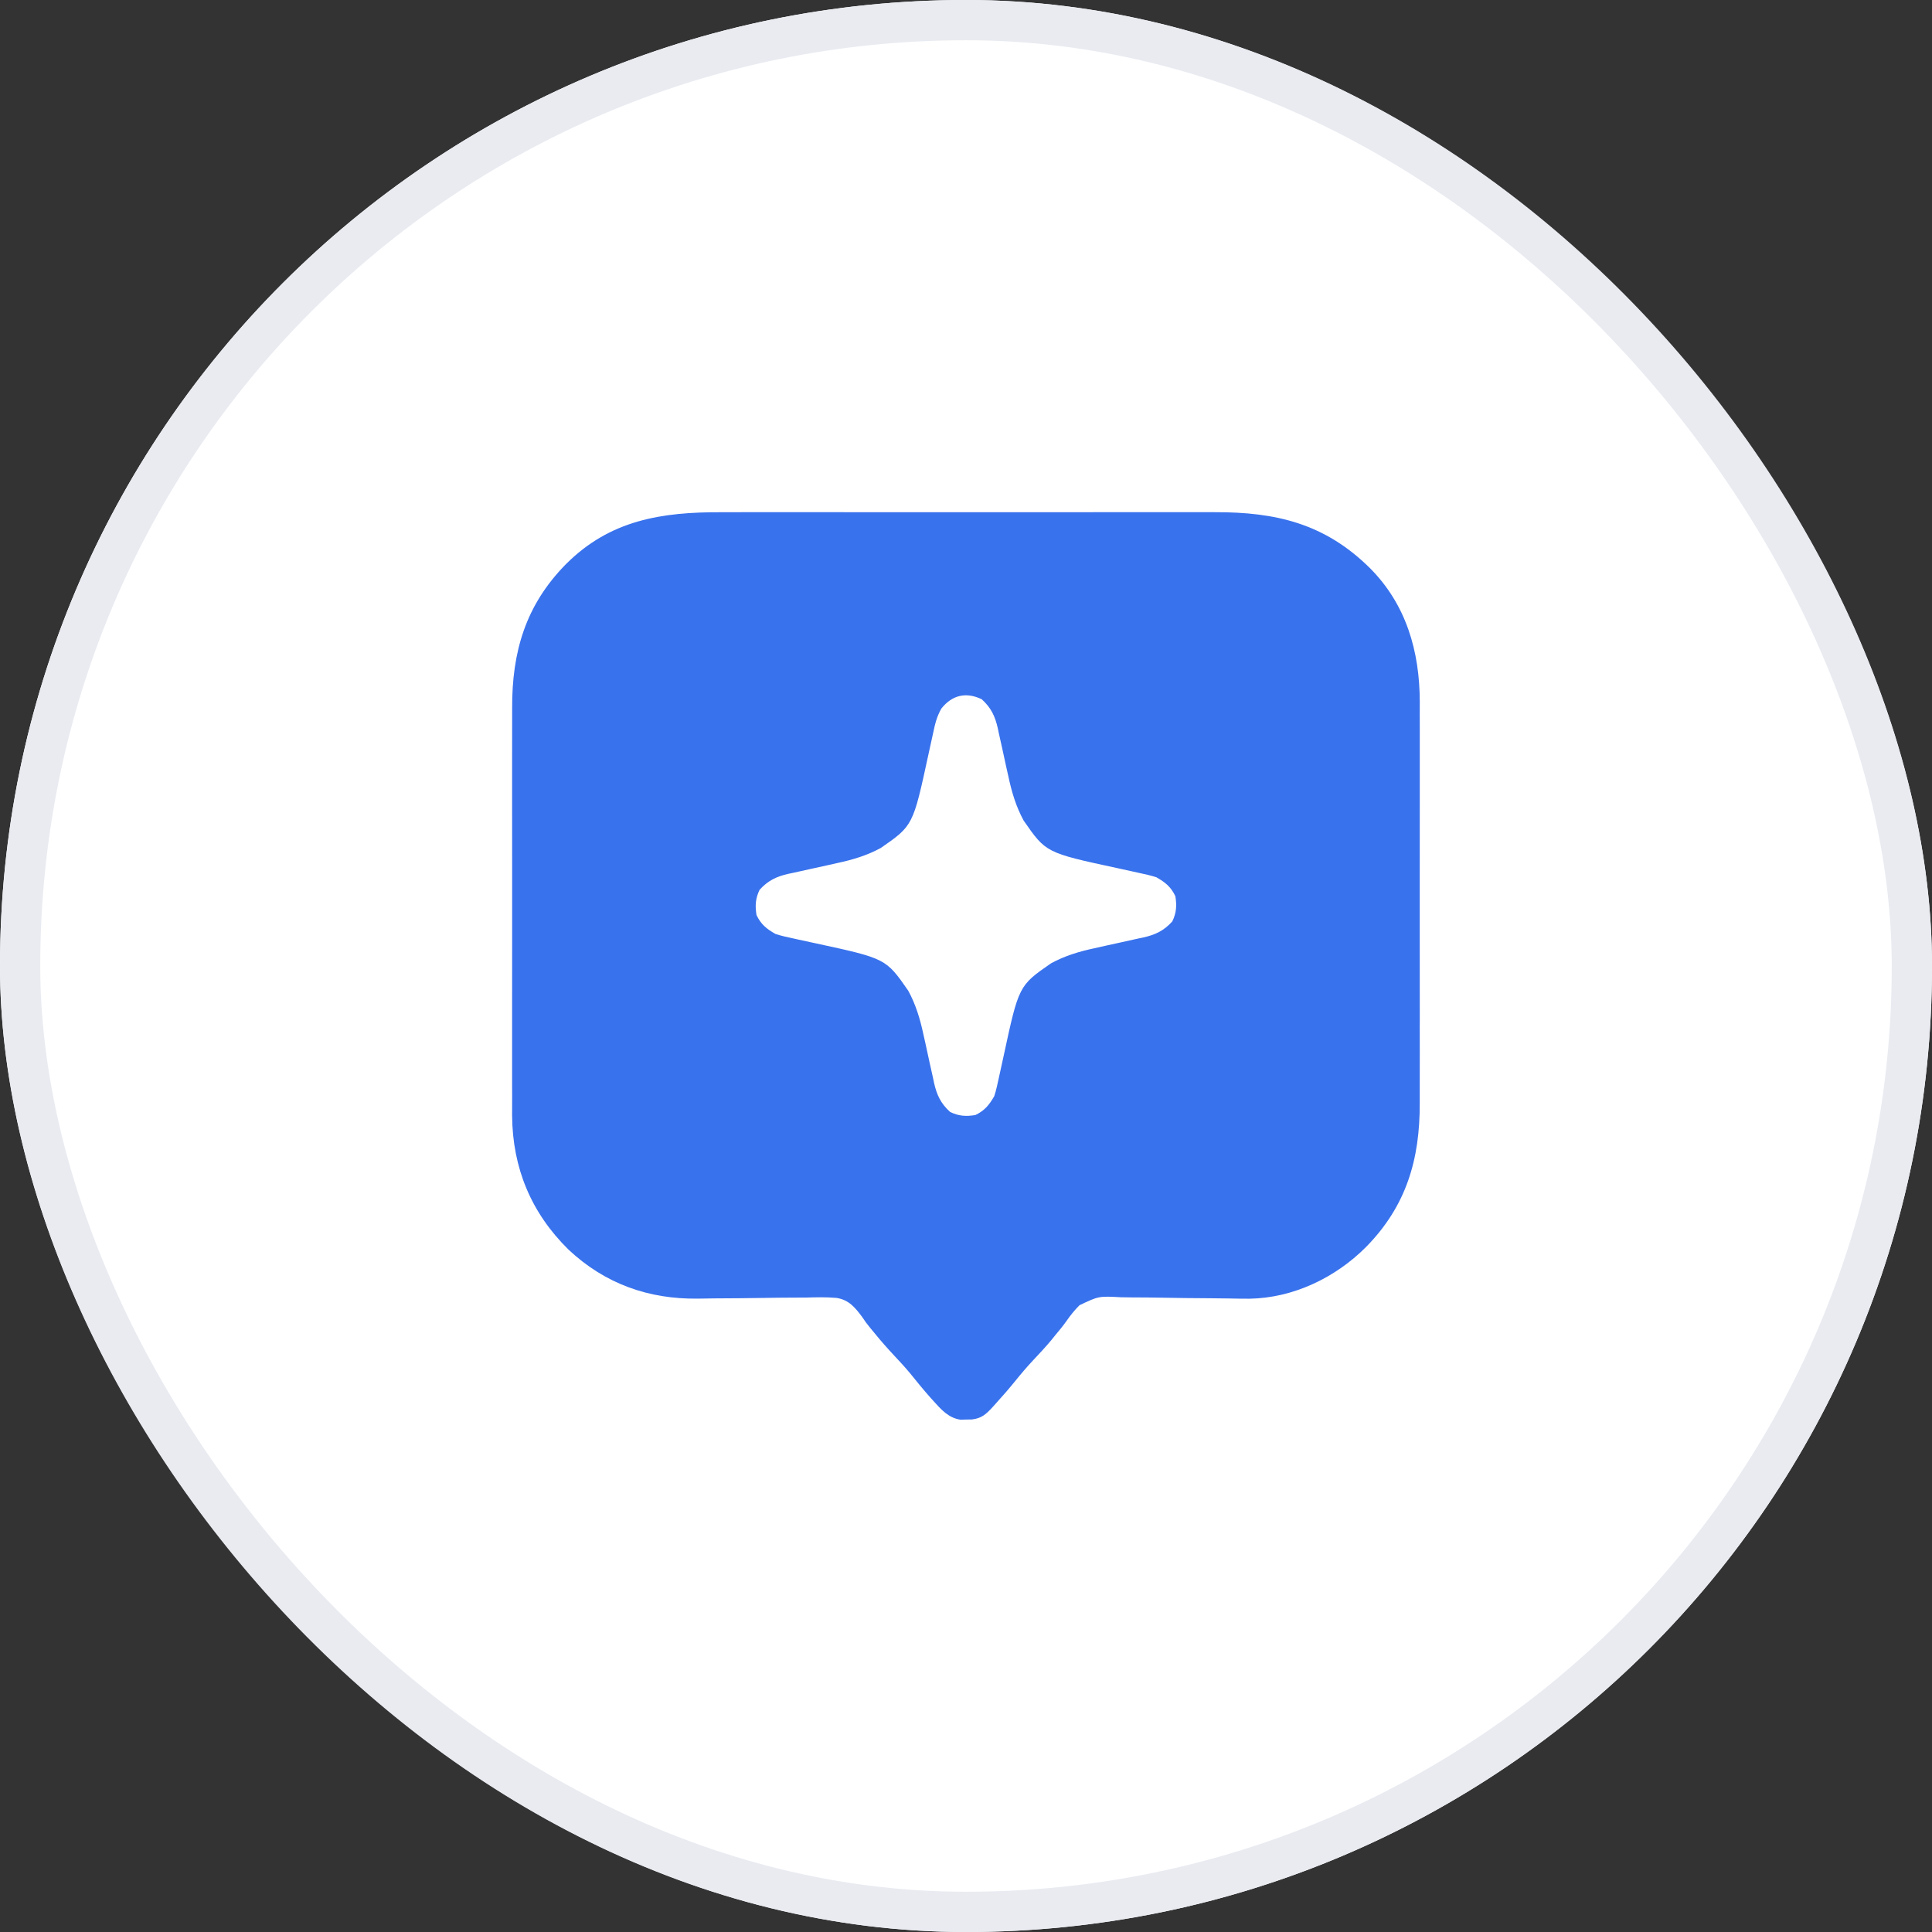
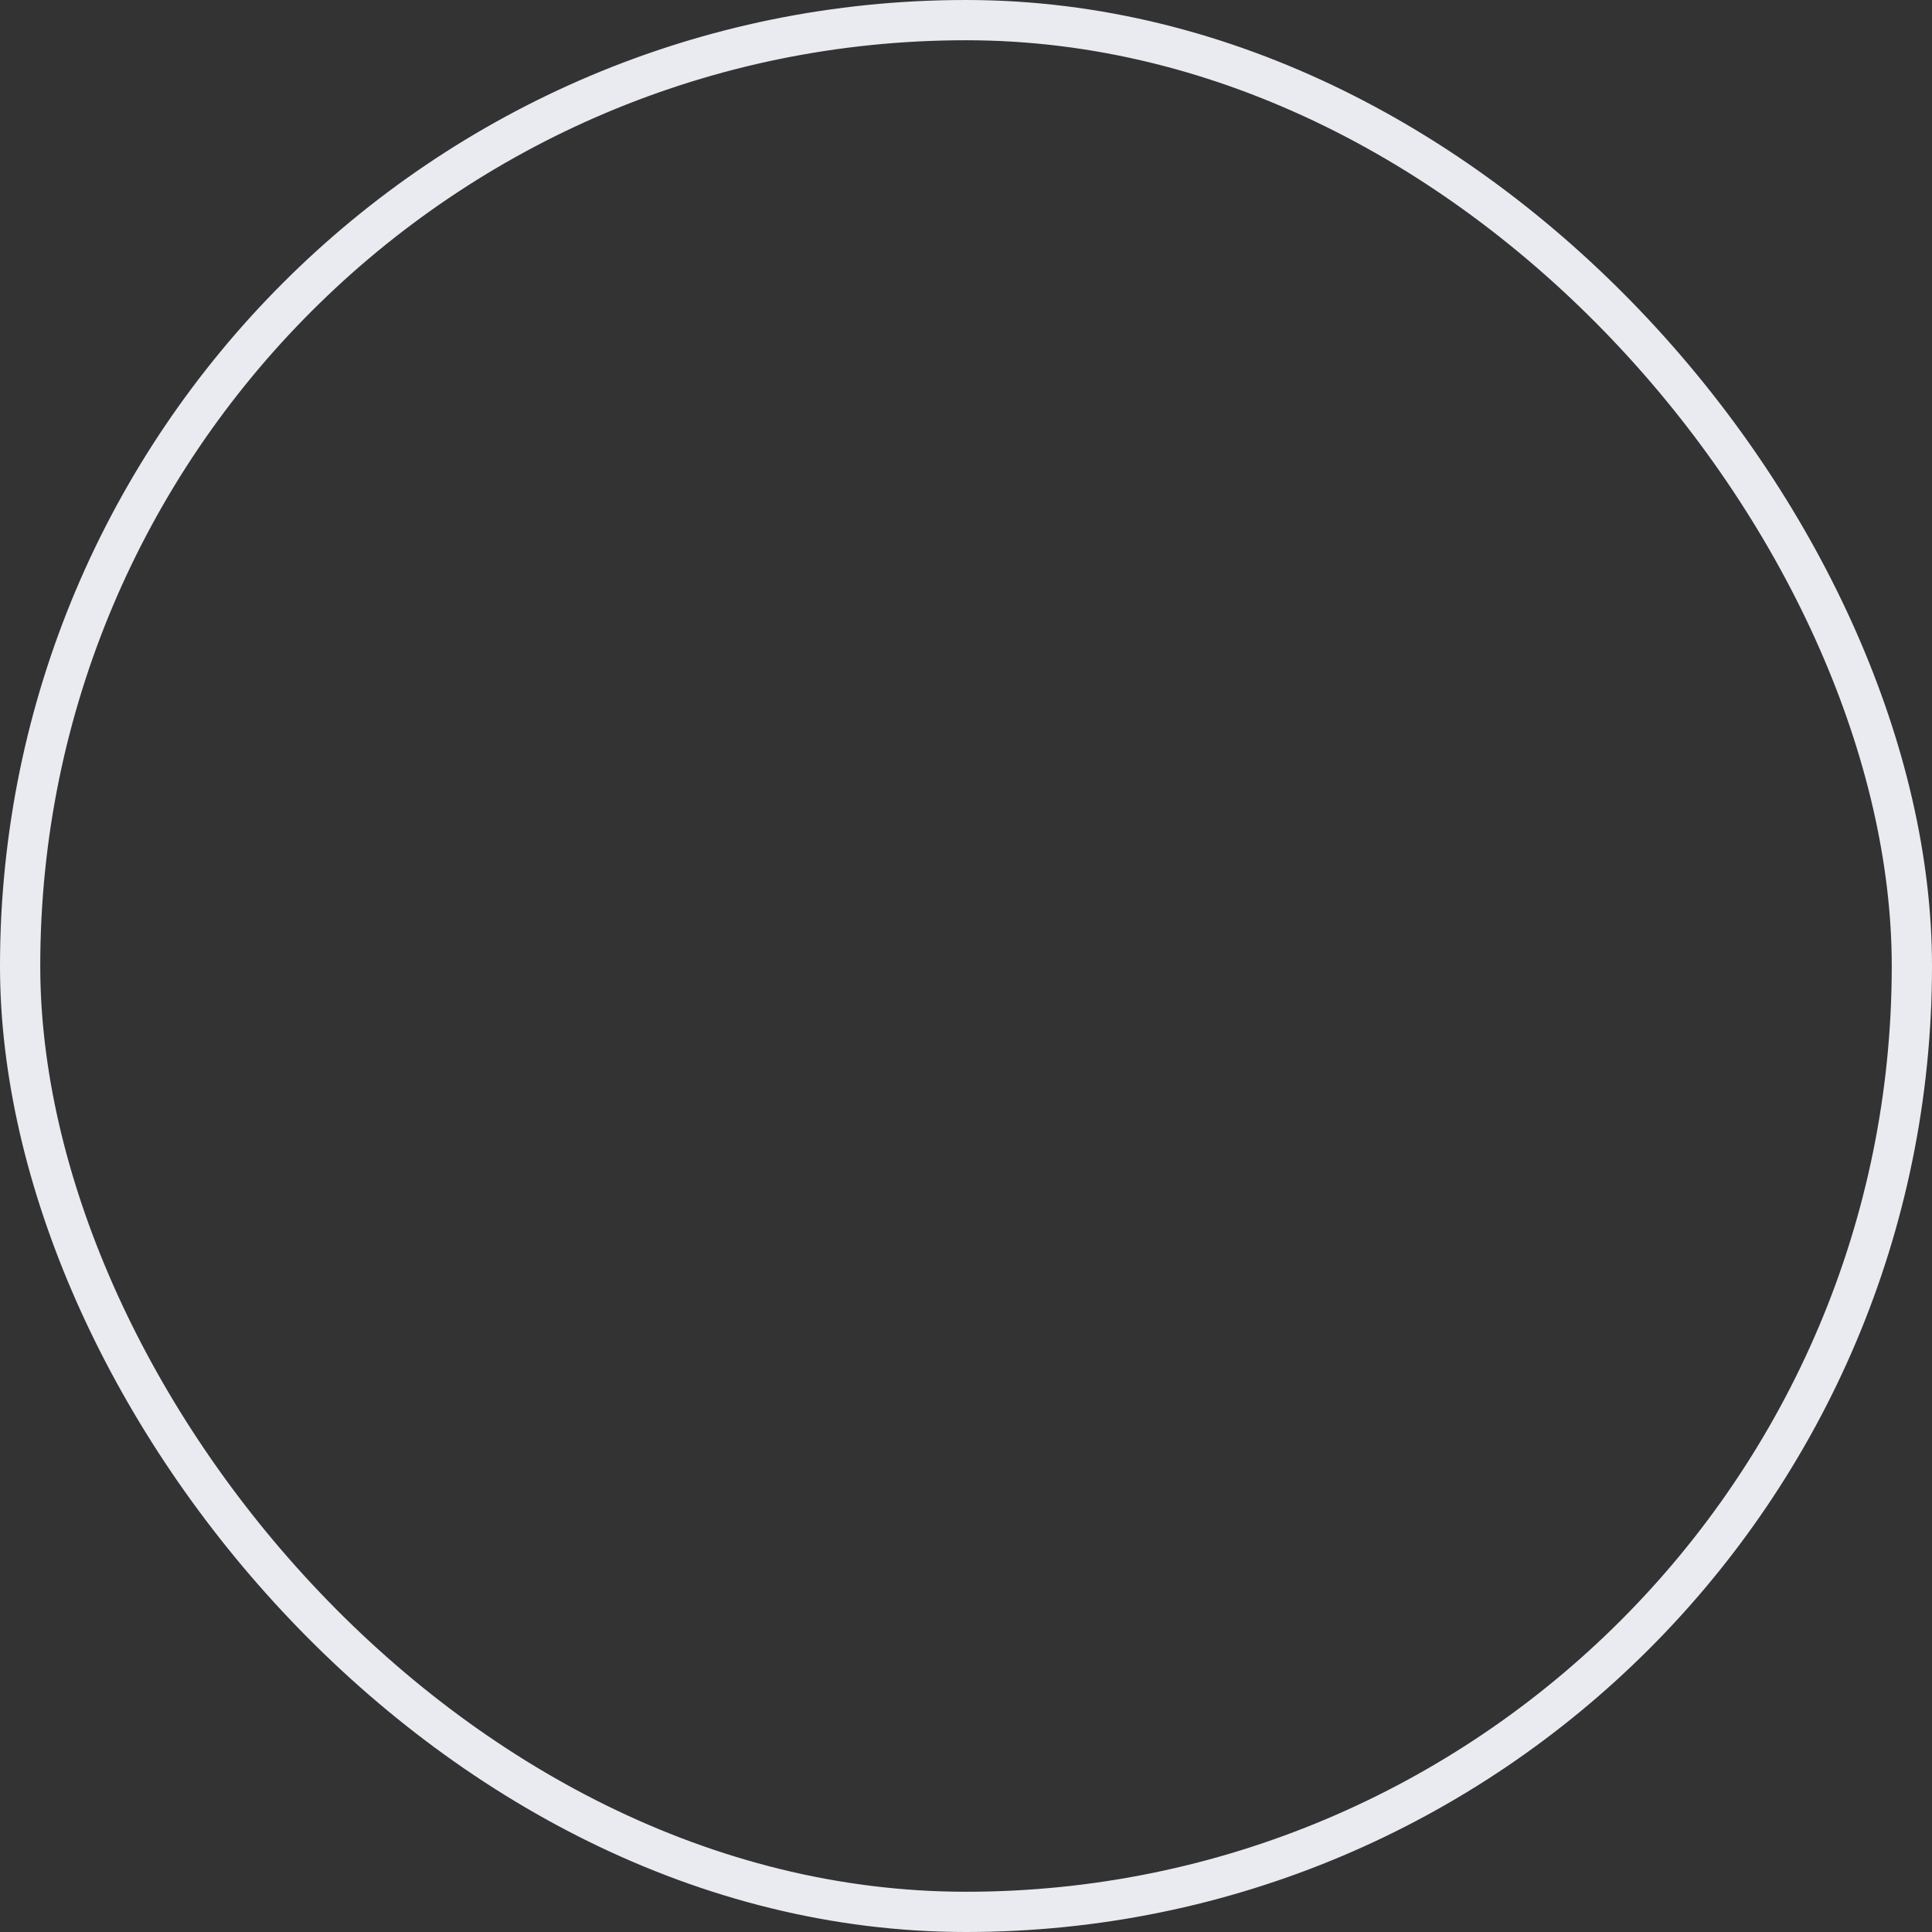
<svg xmlns="http://www.w3.org/2000/svg" width="48" height="48" viewBox="0 0 48 48" fill="none">
  <rect x="0" y="0" width="48" height="48" fill="#333333" stroke="none" />
-   <rect width="48" height="48" rx="24" fill="white" />
  <g clip-path="url(#clip0_923_784)">
-     <path d="M17.925 12.726C18.105 12.726 18.285 12.725 18.464 12.725C18.815 12.724 19.166 12.724 19.516 12.725C19.802 12.725 20.087 12.725 20.372 12.725C20.413 12.725 20.454 12.725 20.496 12.725C20.579 12.725 20.662 12.725 20.744 12.725C21.519 12.724 22.294 12.725 23.069 12.726C23.733 12.726 24.396 12.726 25.06 12.726C25.832 12.725 26.605 12.724 27.377 12.725C27.46 12.725 27.542 12.725 27.625 12.725C27.665 12.725 27.706 12.725 27.748 12.725C28.032 12.725 28.317 12.725 28.602 12.724C28.949 12.724 29.296 12.724 29.644 12.725C29.821 12.726 29.997 12.726 30.174 12.725C31.704 12.72 32.915 13.009 34.03 14.109C34.939 15.017 35.271 16.184 35.274 17.434C35.273 17.541 35.273 17.648 35.273 17.756C35.273 17.871 35.273 17.986 35.274 18.102C35.275 18.38 35.274 18.659 35.274 18.937C35.273 19.164 35.273 19.39 35.274 19.617C35.274 19.65 35.274 19.682 35.274 19.715C35.274 19.782 35.274 19.847 35.274 19.913C35.274 20.53 35.274 21.146 35.273 21.762C35.272 22.289 35.272 22.816 35.273 23.343C35.274 23.957 35.274 24.572 35.274 25.186C35.274 25.251 35.274 25.317 35.274 25.383C35.273 25.431 35.273 25.431 35.273 25.481C35.273 25.707 35.274 25.933 35.274 26.159C35.275 26.464 35.274 26.769 35.273 27.074C35.273 27.185 35.273 27.297 35.273 27.408C35.278 28.805 34.94 29.965 33.936 30.984C33.176 31.746 32.129 32.248 31.045 32.266C30.87 32.266 30.696 32.264 30.522 32.26C30.379 32.257 30.236 32.256 30.094 32.255C29.689 32.253 29.284 32.249 28.88 32.241C28.63 32.236 28.381 32.234 28.132 32.234C28.038 32.234 27.944 32.232 27.85 32.23C27.299 32.2 27.299 32.2 26.82 32.428C26.695 32.552 26.59 32.685 26.49 32.829C26.408 32.946 26.316 33.054 26.225 33.164C26.192 33.206 26.158 33.247 26.124 33.29C25.976 33.468 25.818 33.636 25.66 33.804C25.514 33.961 25.375 34.122 25.241 34.289C25.078 34.491 24.909 34.686 24.734 34.878C24.71 34.904 24.687 34.931 24.662 34.958C24.498 35.136 24.39 35.237 24.148 35.266C24.101 35.266 24.053 35.267 24.004 35.268C23.957 35.269 23.91 35.27 23.861 35.272C23.563 35.227 23.381 35.018 23.187 34.802C23.165 34.777 23.142 34.752 23.119 34.727C22.943 34.529 22.776 34.324 22.61 34.118C22.484 33.967 22.352 33.823 22.217 33.68C22.045 33.496 21.88 33.31 21.722 33.114C21.69 33.076 21.658 33.037 21.625 32.997C21.514 32.859 21.514 32.859 21.416 32.714C21.238 32.477 21.09 32.297 20.788 32.247C20.529 32.223 20.271 32.231 20.012 32.238C19.916 32.239 19.82 32.239 19.724 32.239C19.471 32.239 19.219 32.243 18.967 32.247C18.564 32.254 18.162 32.256 17.759 32.258C17.62 32.259 17.48 32.261 17.341 32.264C16.113 32.281 15.031 31.896 14.125 31.047C13.193 30.129 12.735 29.019 12.723 27.719C12.723 27.561 12.724 27.402 12.724 27.244C12.724 27.129 12.724 27.014 12.723 26.898C12.723 26.62 12.723 26.341 12.723 26.063C12.723 25.836 12.724 25.609 12.723 25.383C12.723 25.35 12.723 25.318 12.723 25.284C12.723 25.218 12.723 25.152 12.723 25.087C12.723 24.47 12.723 23.854 12.724 23.238C12.725 22.711 12.725 22.184 12.724 21.657C12.723 21.043 12.723 20.428 12.723 19.814C12.723 19.749 12.723 19.683 12.723 19.617C12.723 19.585 12.723 19.553 12.723 19.519C12.724 19.293 12.723 19.067 12.723 18.841C12.722 18.536 12.723 18.231 12.724 17.926C12.724 17.815 12.724 17.703 12.724 17.592C12.719 16.195 13.057 15.034 14.061 14.016C15.159 12.916 16.445 12.72 17.925 12.726ZM23.388 17.604C23.273 17.804 23.23 17.99 23.183 18.214C23.168 18.279 23.168 18.279 23.154 18.345C23.123 18.482 23.093 18.619 23.064 18.756C22.684 20.512 22.684 20.512 21.884 21.067C21.541 21.254 21.183 21.361 20.803 21.442C20.714 21.462 20.625 21.482 20.536 21.502C20.398 21.532 20.259 21.563 20.121 21.593C19.986 21.622 19.851 21.652 19.716 21.683C19.654 21.696 19.654 21.696 19.591 21.709C19.293 21.776 19.081 21.876 18.872 22.107C18.768 22.322 18.758 22.5 18.795 22.734C18.907 22.967 19.043 23.076 19.264 23.203C19.411 23.252 19.561 23.284 19.713 23.316C19.777 23.33 19.777 23.33 19.843 23.345C19.98 23.375 20.117 23.405 20.254 23.434C22.01 23.814 22.01 23.814 22.566 24.615C22.752 24.958 22.86 25.316 22.941 25.695C22.961 25.785 22.981 25.874 23.001 25.963C23.031 26.101 23.061 26.239 23.091 26.378C23.121 26.513 23.151 26.648 23.181 26.782C23.19 26.824 23.198 26.865 23.207 26.907C23.275 27.206 23.374 27.417 23.606 27.627C23.82 27.73 23.999 27.741 24.233 27.703C24.465 27.591 24.574 27.455 24.702 27.234C24.75 27.087 24.782 26.938 24.814 26.786C24.824 26.743 24.833 26.7 24.843 26.655C24.874 26.518 24.904 26.381 24.933 26.244C25.312 24.488 25.312 24.488 26.113 23.933C26.456 23.746 26.814 23.639 27.194 23.558C27.283 23.538 27.372 23.518 27.461 23.498C27.599 23.468 27.738 23.437 27.876 23.407C28.011 23.378 28.146 23.348 28.281 23.317C28.322 23.309 28.363 23.3 28.406 23.291C28.704 23.224 28.916 23.124 29.125 22.893C29.229 22.678 29.239 22.5 29.202 22.266C29.09 22.033 28.954 21.924 28.733 21.797C28.586 21.748 28.436 21.716 28.284 21.684C28.241 21.675 28.198 21.665 28.154 21.655C28.017 21.625 27.88 21.595 27.743 21.565C25.987 21.186 25.987 21.186 25.431 20.385C25.245 20.042 25.137 19.684 25.056 19.304C25.036 19.215 25.016 19.126 24.996 19.037C24.966 18.899 24.936 18.761 24.906 18.622C24.876 18.487 24.846 18.352 24.816 18.218C24.803 18.156 24.803 18.156 24.79 18.093C24.722 17.794 24.623 17.583 24.391 17.373C24.005 17.187 23.655 17.266 23.388 17.604Z" fill="#3972ED" />
-   </g>
+     </g>
  <rect x="0.5" y="0.5" width="47" height="47" rx="23.5" stroke="#E9EBF1" />
  <defs>
    <clipPath id="clip0_923_784">
      <rect width="24" height="24" fill="white" transform="translate(12 12)" />
    </clipPath>
  </defs>
</svg>